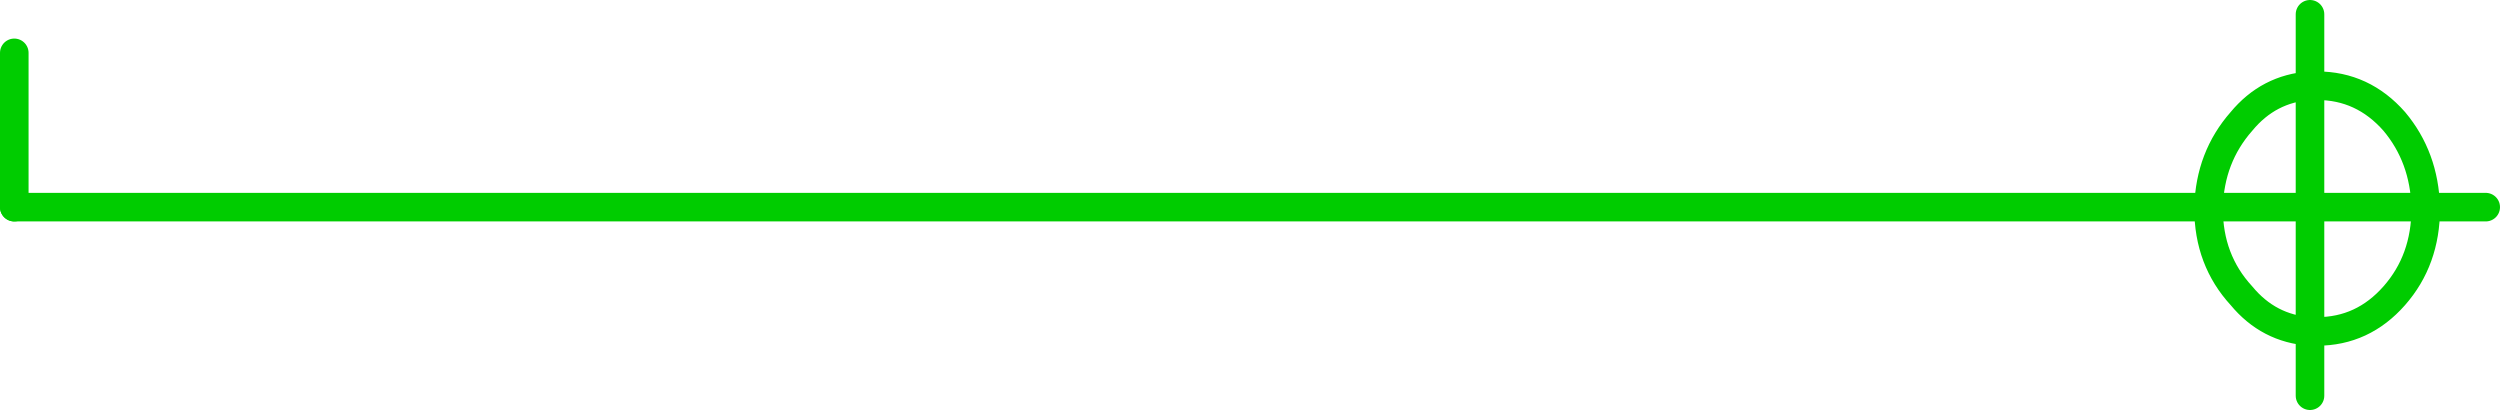
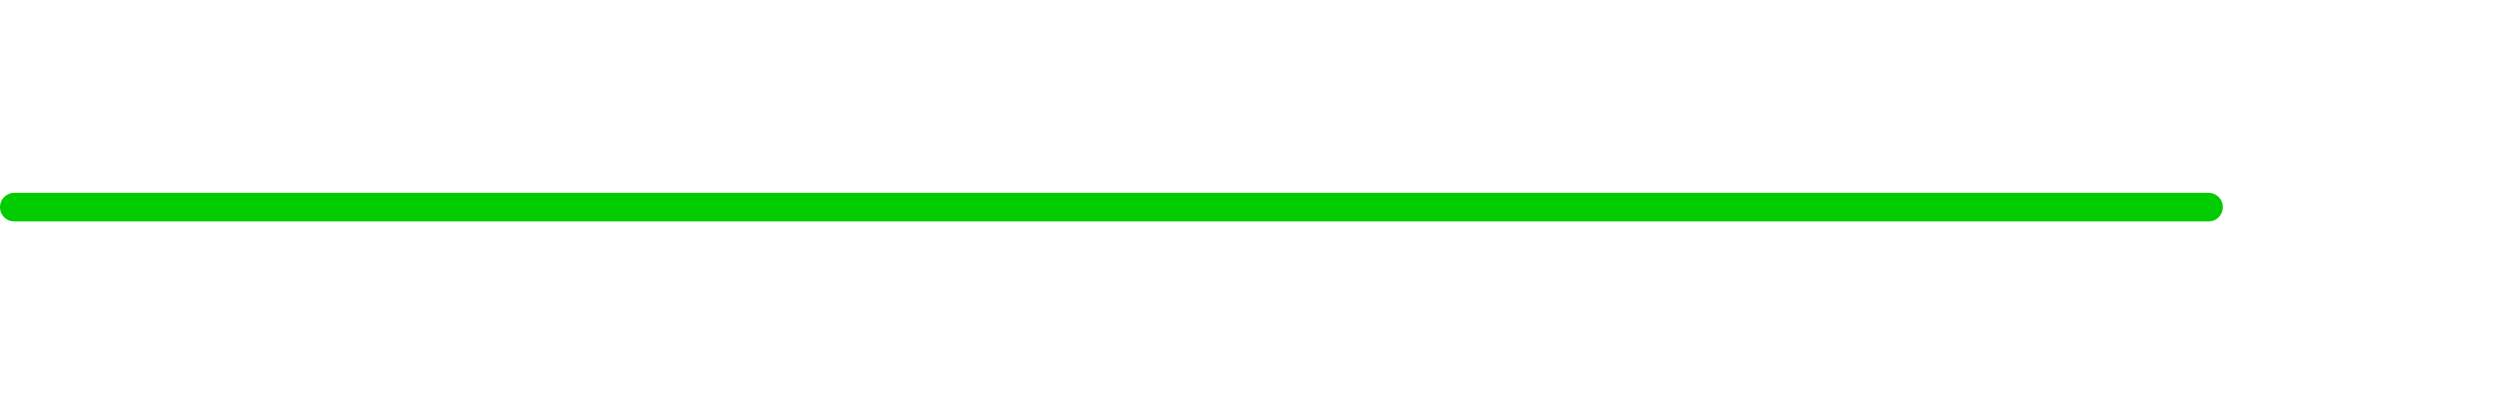
<svg xmlns="http://www.w3.org/2000/svg" height="14.35px" width="87.5px">
  <g transform="matrix(1.0, 0.0, 0.0, 1.0, 48.2, 7.75)">
-     <path d="M29.1 -0.45 Q29.1 1.35 30.25 2.6 31.2 3.75 32.65 3.85 L32.65 -0.5 29.1 -0.5 29.1 -0.45 M29.1 -0.5 Q29.15 -2.25 30.25 -3.5 31.2 -4.65 32.65 -4.75 L32.65 -7.25 M38.8 -0.5 L36.7 -0.5 36.7 -0.45 Q36.7 1.35 35.6 2.6 34.5 3.85 32.9 3.85 L32.65 3.85 32.65 6.1 M36.7 -0.5 Q36.65 -2.25 35.6 -3.5 34.5 -4.75 32.9 -4.75 L32.65 -4.75 32.65 -0.5 36.7 -0.5 M-47.7 -0.5 L-47.7 -5.9" fill="none" stroke="#00cc00" stroke-linecap="round" stroke-linejoin="round" stroke-width="1.0" />
    <path d="M29.1 -0.5 L-47.7 -0.5" fill="none" stroke="#00cc00" stroke-linecap="round" stroke-linejoin="round" stroke-width="1.0" />
  </g>
</svg>